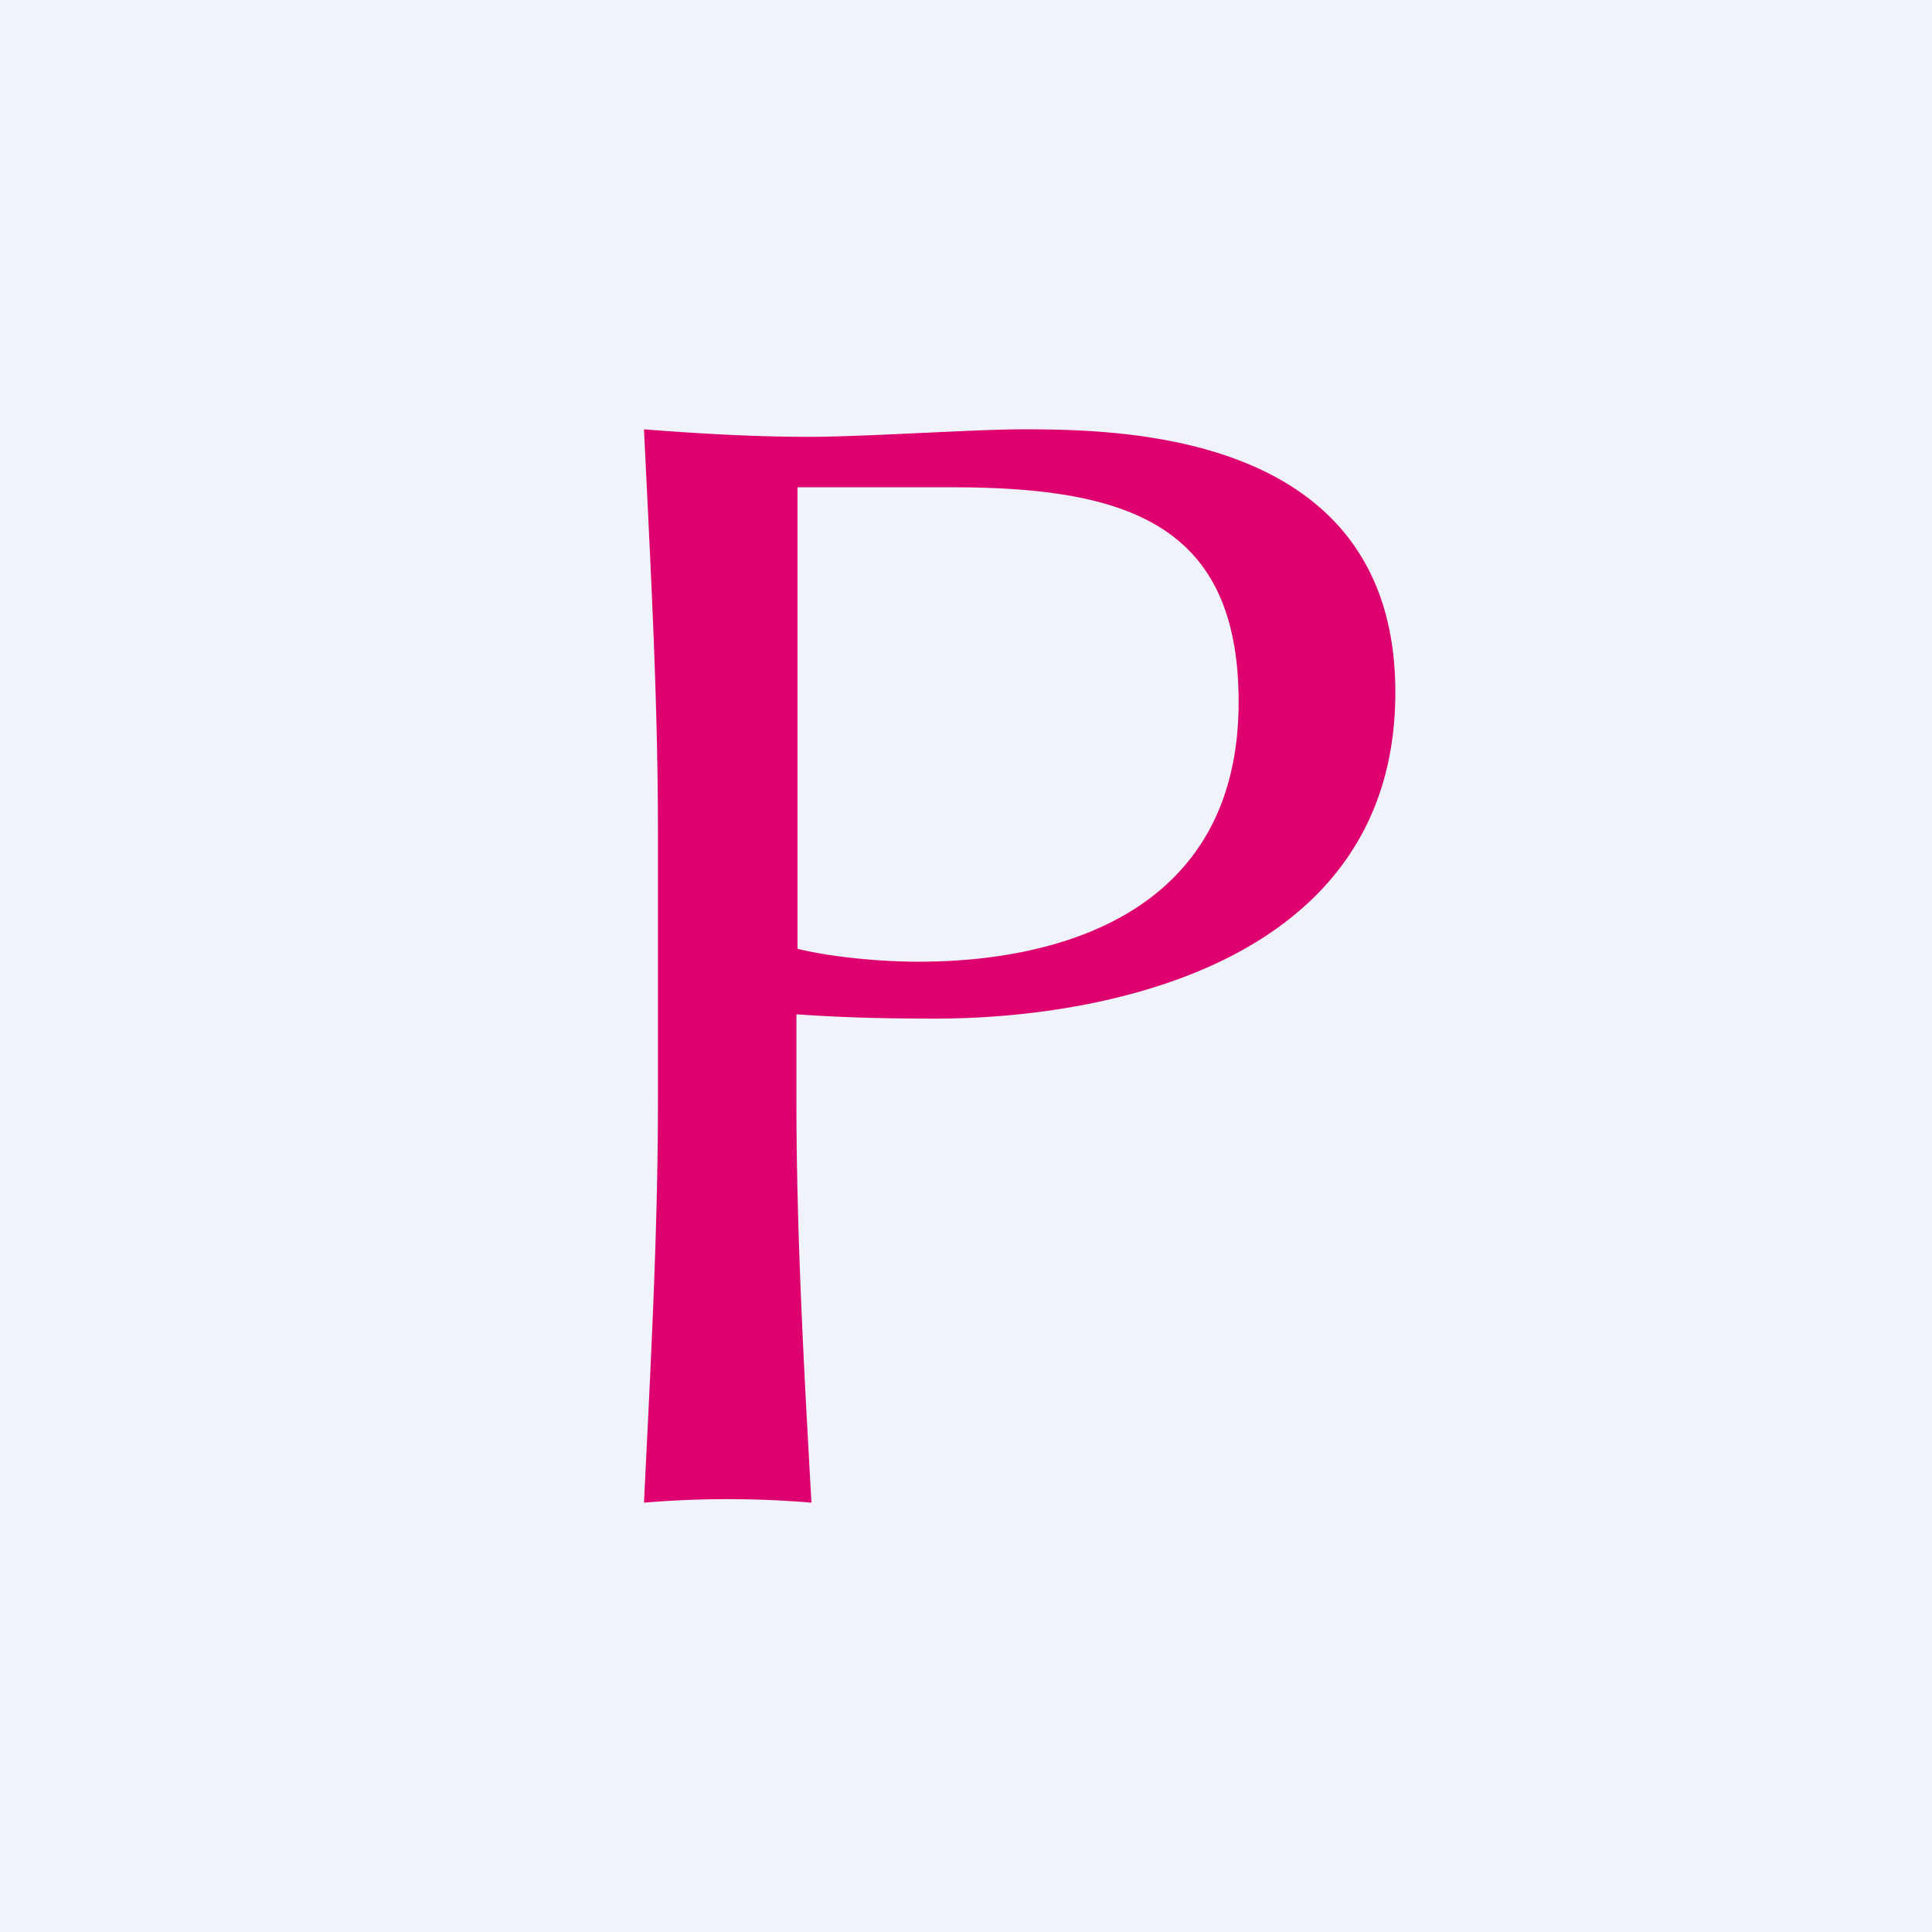
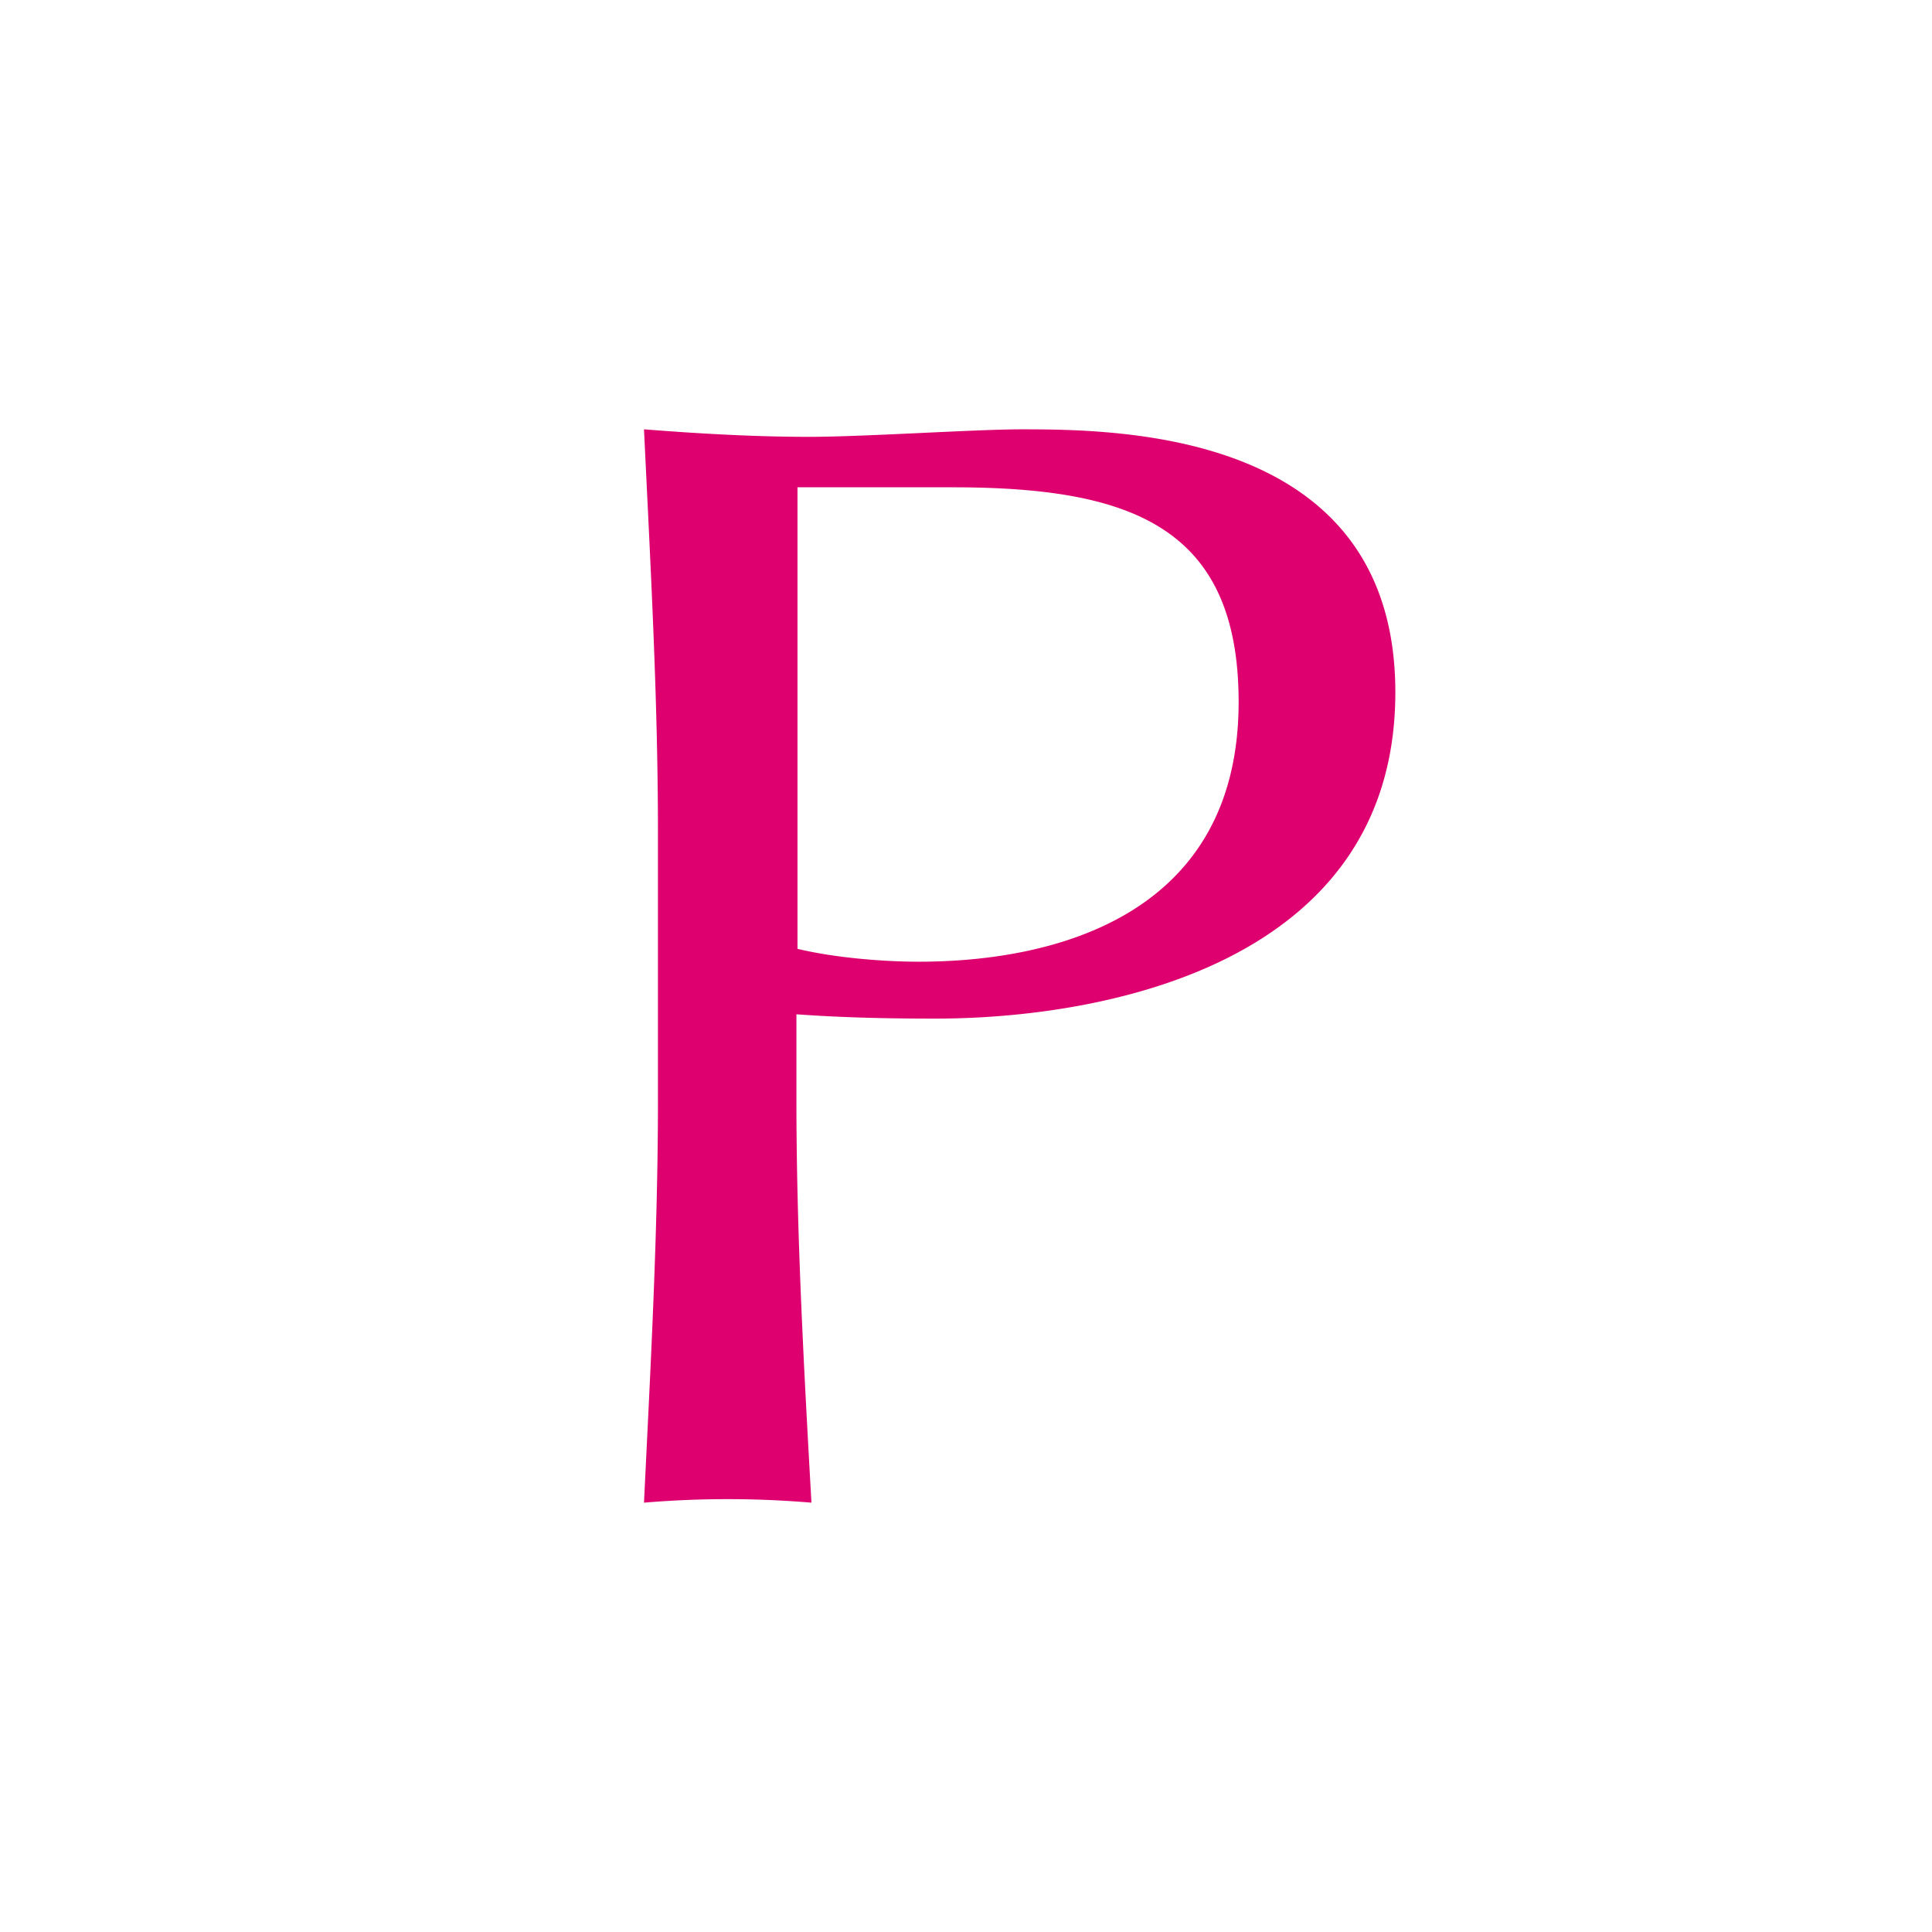
<svg xmlns="http://www.w3.org/2000/svg" width="18" height="18" viewBox="0 0 18 18">
-   <path fill="#F0F3FA" d="M0 0h18v18H0z" />
  <path d="M6.13 7.76C6.13 6.5 6.06 5.26 6 4c.51.04 1.03.07 1.54.07S9.08 4 9.52 4c.95 0 3.48.03 3.48 2.45C13 9 10.25 9.49 8.72 9.49c-.48 0-.88-.01-1.3-.04v.8c0 1.24.07 2.5.14 3.75A9.28 9.28 0 0 0 6 14c.06-1.25.13-2.5.13-3.75v-2.5Zm1.3 1.08c.33.08.78.12 1.13.12 1.3 0 2.98-.45 2.98-2.42 0-1.65-1.03-2-2.67-2H7.43v4.31Z" fill="#DE006F" />
</svg>